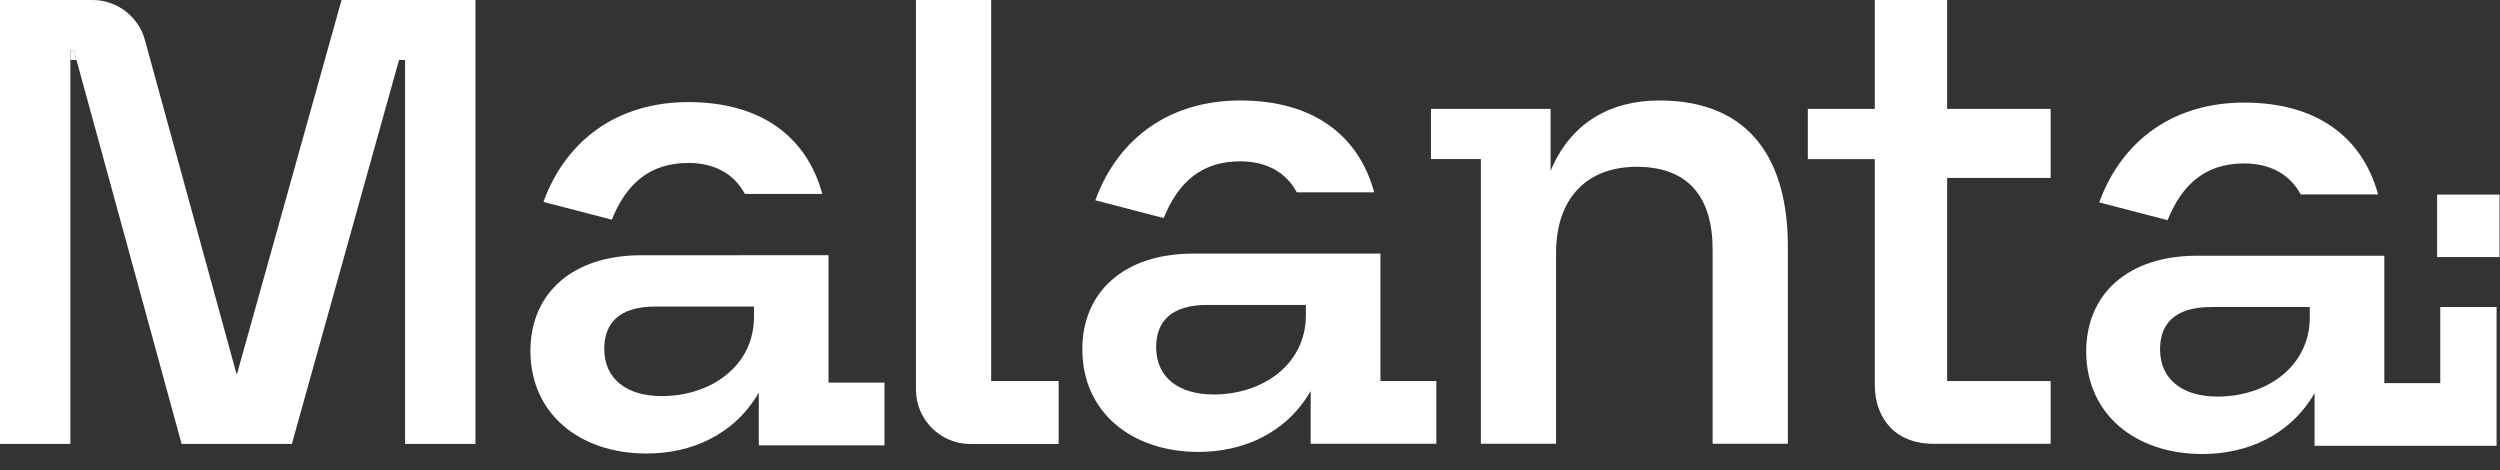
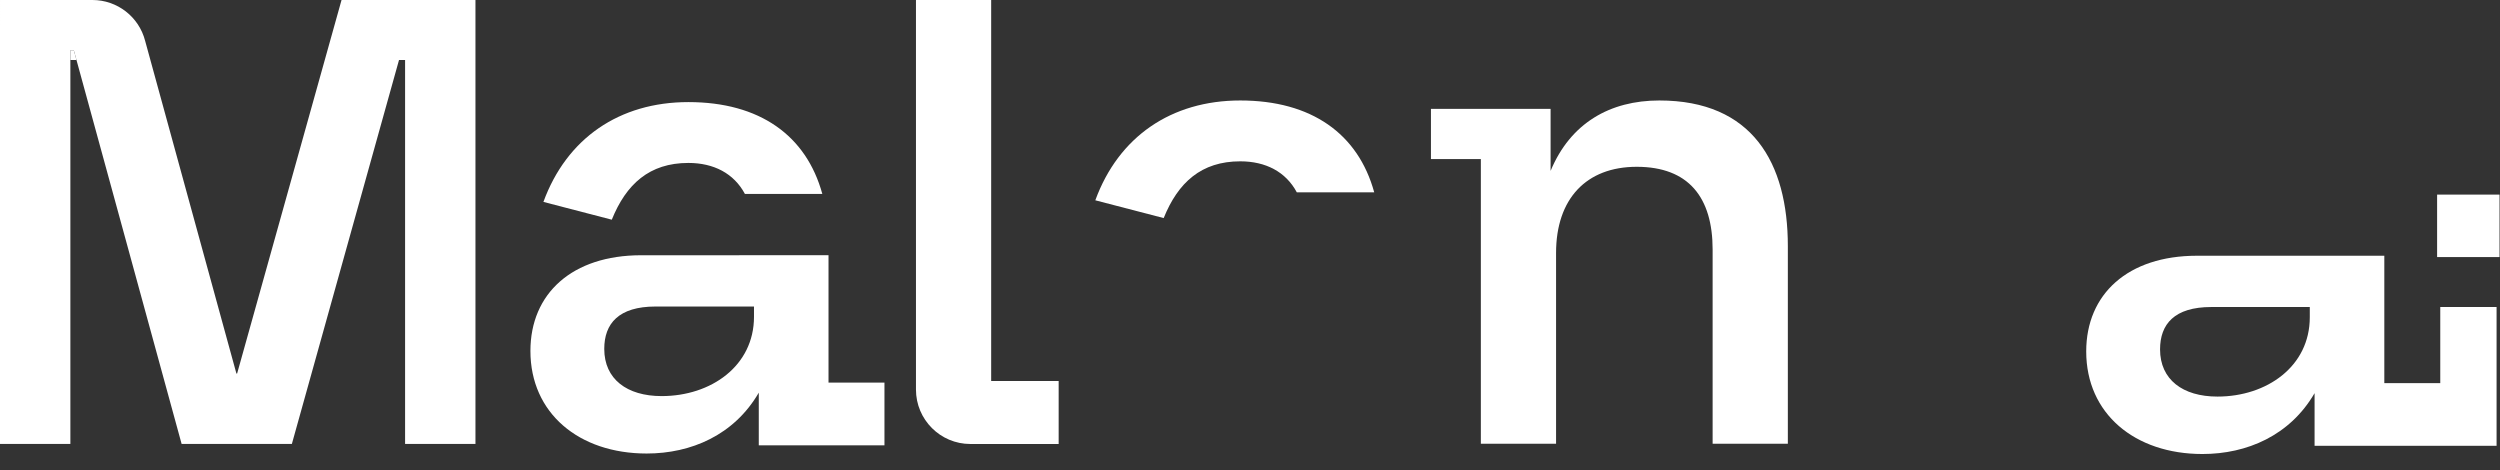
<svg xmlns="http://www.w3.org/2000/svg" width="1489" height="280" viewBox="0 0 1489 280" fill="none">
  <rect x="0" y="0" width="1489" height="280" fill="#333333" stroke="none" />
  <g clip-path="url(#clip0_2970_9691)">
-     <path fill-rule="evenodd" clip-rule="evenodd" d="M1126.12 254.833C1132.44 261.174 1141.01 264.345 1151.81 264.345H1221.38V226.954H1159.72V105.987H1221.38V94.37V64.839H1159.72V0H1116.63V64.839H1076.74V94.765H1116.63V105.987V229.073C1116.63 239.641 1119.79 248.228 1126.12 254.833Z" fill="white" />
    <path fill-rule="evenodd" clip-rule="evenodd" d="M881.996 264.27H926.791V227.619V150.654C926.791 118.483 944.712 99.344 974.84 99.344C1005.8 99.344 1020.04 117.669 1020.04 148.618V227.619V264.27H1064.84V227.619V146.582C1064.84 96.901 1043.67 59.843 988.285 59.843C958.958 59.843 935.343 73.281 923.533 101.787V64.831H852.27V94.757H881.996V101.38V227.619V264.27Z" fill="white" />
-     <path fill-rule="evenodd" clip-rule="evenodd" d="M855.496 264.269H780.64V232.912C765.981 258.16 740.325 269.155 713.855 269.155C673.541 269.155 644.627 245.129 644.627 208.071C644.628 173.865 669.469 151.061 710.598 151.061H768.423C768.665 151.061 768.9 151.058 769.131 151.052H822.177V226.929H855.496V264.269ZM688.607 206.851C688.607 191.783 697.16 181.603 719.149 181.603H777.79V187.71C777.79 217.031 752.135 234.949 722.815 234.949C702.047 234.949 688.607 224.768 688.607 206.851Z" fill="white" />
    <path d="M738.7 59.843C781.172 59.843 808.93 79.719 818.482 114.539H772.371C765.837 102.313 753.826 96.086 738.7 96.086C715.488 96.086 701.643 108.71 693.091 129.886L652.368 119.297C666.214 81.426 697.57 59.843 738.7 59.843Z" fill="white" />
    <path d="M1451.54 115.906H1488.73V153.095H1451.54V115.906Z" fill="white" />
    <path fill-rule="evenodd" clip-rule="evenodd" d="M1486.96 265.523H1378.56V234.167C1363.9 259.415 1338.25 270.41 1311.77 270.41C1271.46 270.41 1242.55 246.383 1242.55 209.326C1242.55 175.12 1267.39 152.316 1308.52 152.316H1366.35C1366.59 152.316 1366.82 152.312 1367.05 152.306H1420.1V228.184H1453.42C1453.42 228.184 1453.42 220.173 1453.42 200.125V182.858H1486.96V265.523ZM1286.53 208.104C1286.53 193.038 1295.08 182.858 1317.07 182.858H1375.71V188.965C1375.71 218.285 1350.05 236.204 1320.73 236.204C1299.97 236.204 1286.53 226.022 1286.53 208.104Z" fill="white" />
-     <path d="M1336.62 61.097C1379.09 61.097 1406.85 80.973 1416.4 115.793H1370.29C1363.76 103.567 1351.75 97.34 1336.62 97.34C1313.4 97.34 1299.56 109.964 1291.01 131.139L1250.29 120.552C1264.14 82.68 1295.49 61.097 1336.62 61.097Z" fill="white" />
    <path fill-rule="evenodd" clip-rule="evenodd" d="M545.548 232.023C545.548 249.928 560.063 264.443 577.967 264.443H630.536V226.937H590.342V0H545.55L545.548 29.926V227.792V232.023Z" fill="white" />
    <path fill-rule="evenodd" clip-rule="evenodd" d="M526.785 265.233H451.929V233.876C437.269 259.123 411.614 270.118 385.144 270.118C344.829 270.118 315.916 246.092 315.916 209.034C315.917 174.828 340.757 152.024 381.887 152.024H439.712C439.954 152.024 440.19 152.021 440.419 152.016H493.465V227.892H526.785V265.233ZM359.896 207.814C359.896 192.746 368.448 182.566 390.438 182.566H449.079V188.674C449.079 217.994 423.424 235.912 394.103 235.913C373.335 235.913 359.896 225.731 359.896 207.814Z" fill="white" />
    <path d="M409.989 60.806C452.462 60.806 480.22 80.682 489.772 115.502H443.661C437.126 103.276 425.116 97.049 409.989 97.049C386.778 97.049 372.933 109.673 364.381 130.849L323.658 120.26C337.503 82.389 368.859 60.806 409.989 60.806Z" fill="white" />
    <path fill-rule="evenodd" clip-rule="evenodd" d="M86.439 24.317C82.744 10.002 69.832 7.83175e-05 55.048 -0H0.002L0 29.926V264.414H41.916V41.551L41.91 35.738L41.904 29.926H43.963L44.525 31.979L45.555 35.738L47.146 41.551L49.768 51.123L108.176 264.414H173.833L231.966 56.111L236.03 41.551L237.652 35.738H241.267V41.551V264.414H283.185V-0H203.424L141.227 222.473H140.803L86.439 24.317Z" fill="white" />
    <path d="M44.528 31.979L43.965 29.926H41.906L41.913 35.739H45.557L44.528 31.979Z" fill="white" />
  </g>
  <defs>
    <clipPath id="clip0_2970_9691">
      <rect width="1488.72" height="279.135" fill="white" />
    </clipPath>
  </defs>
</svg>